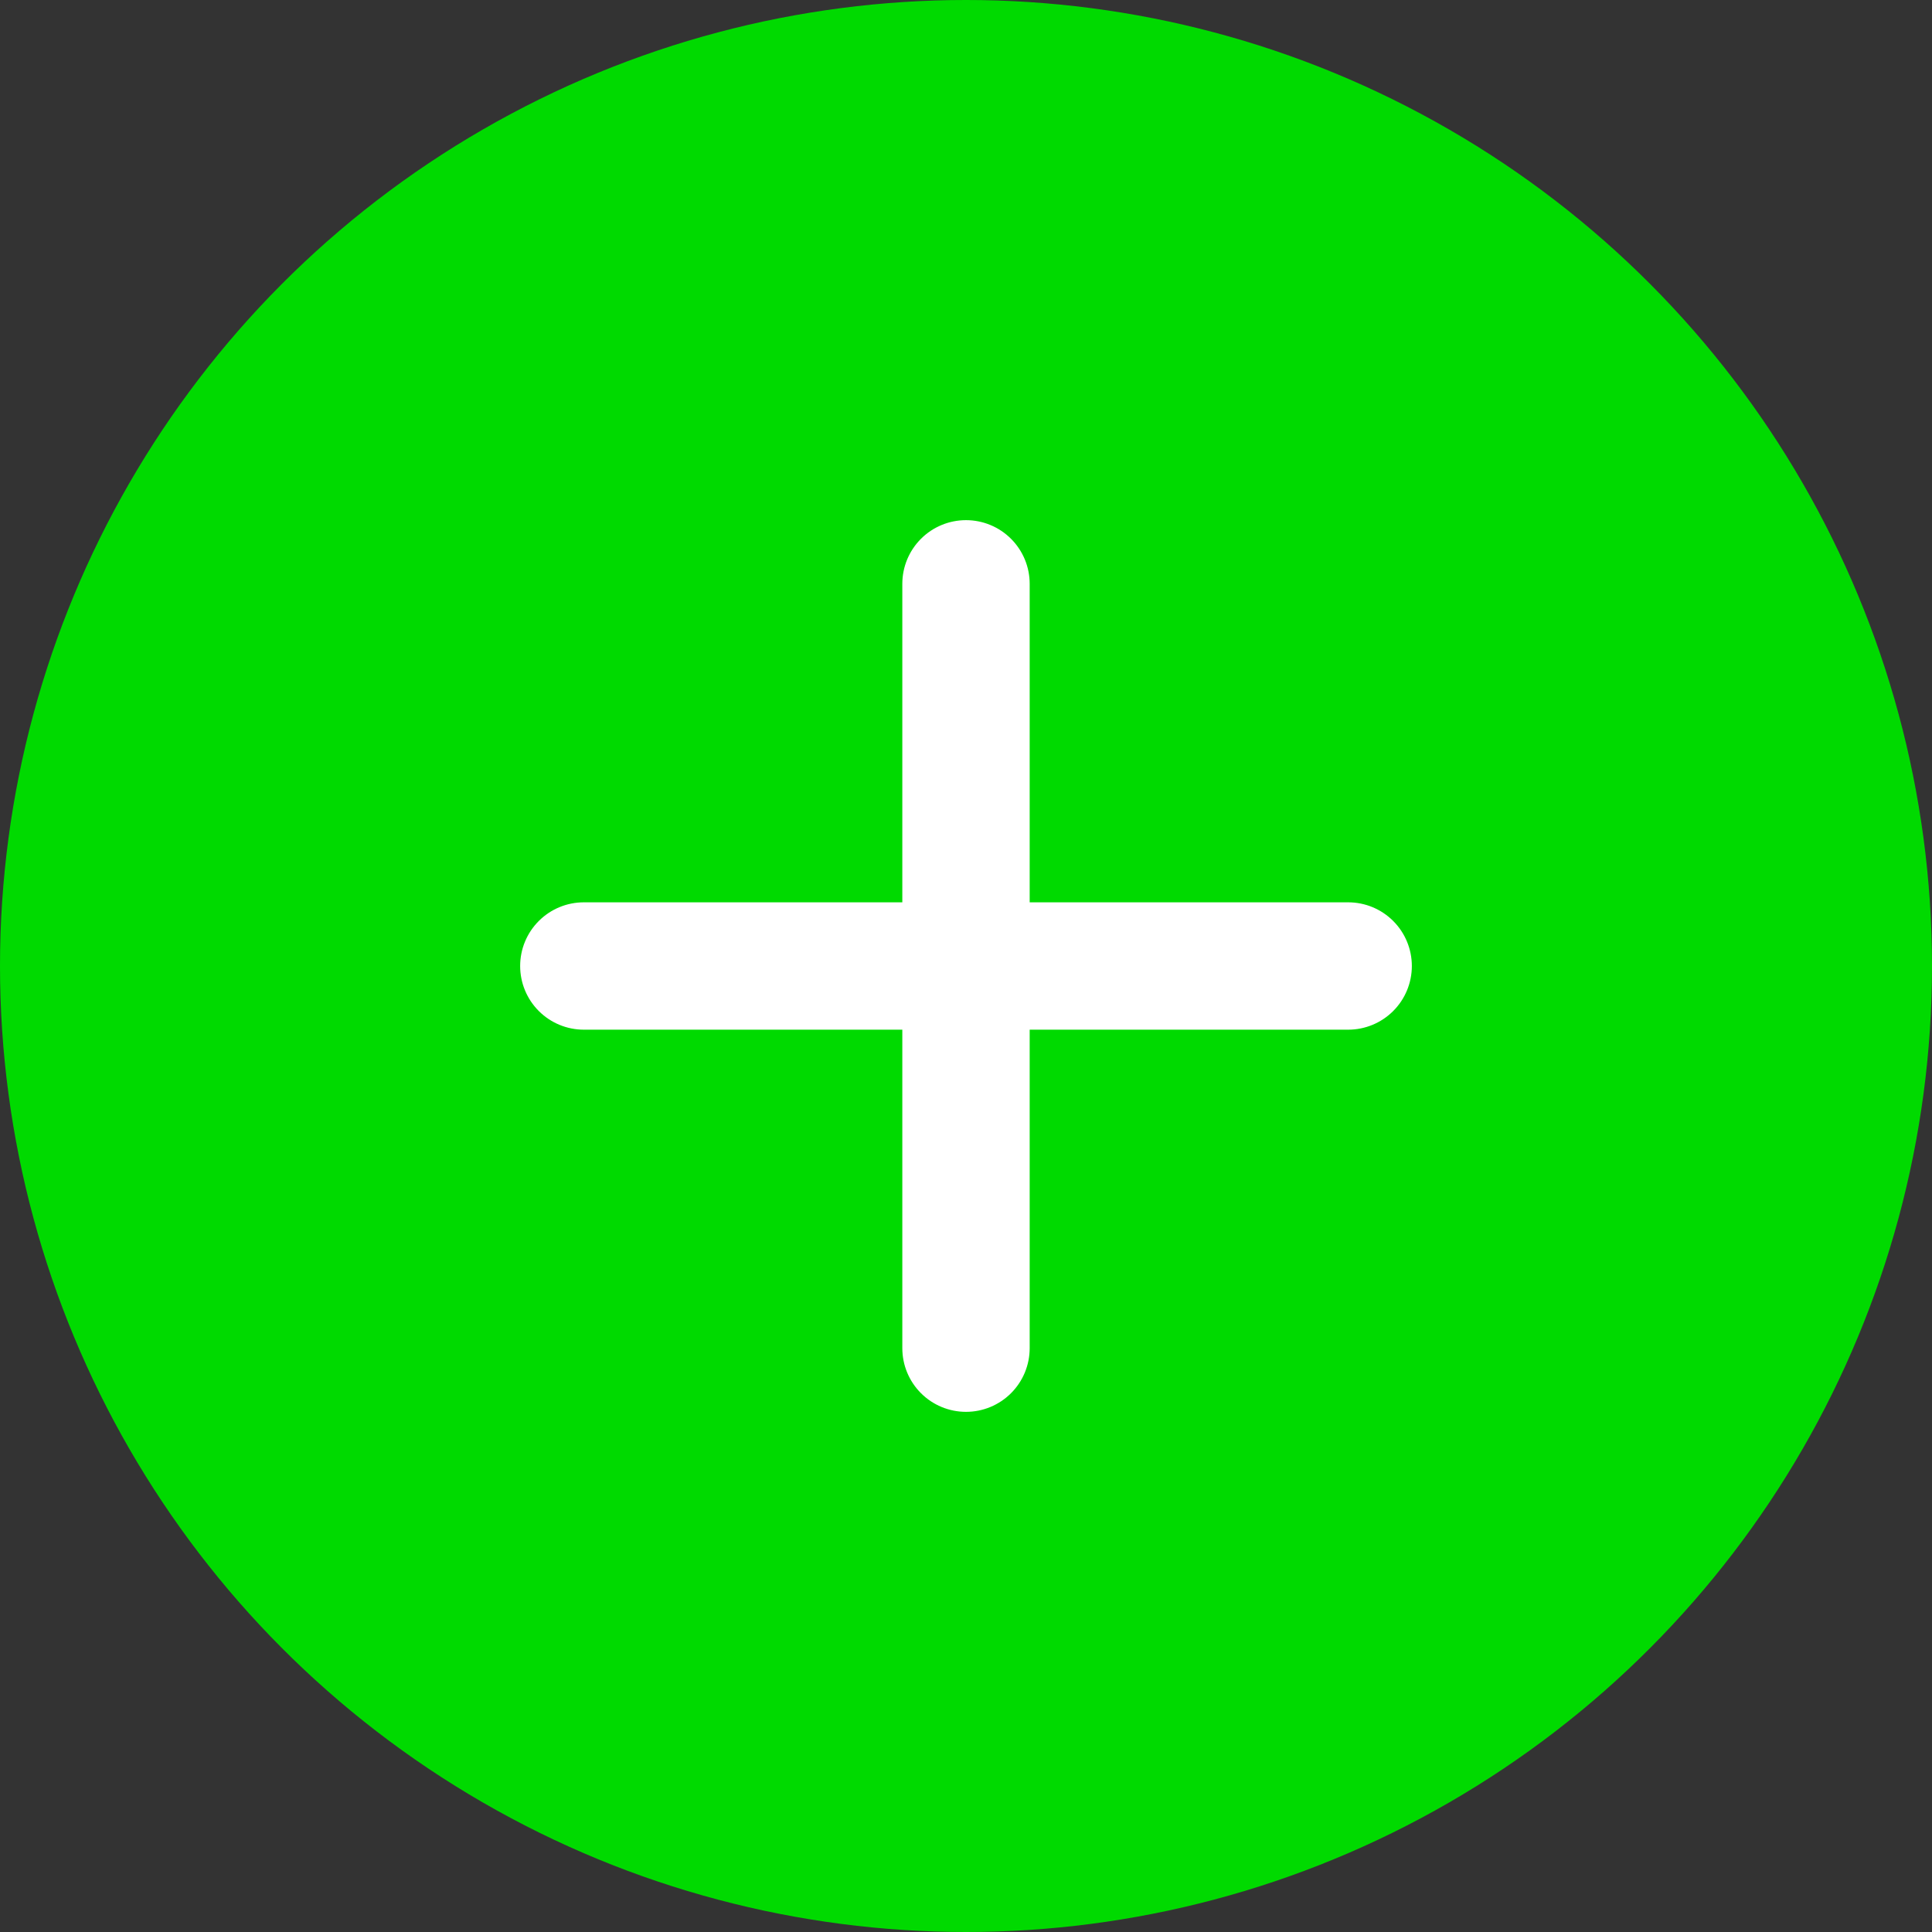
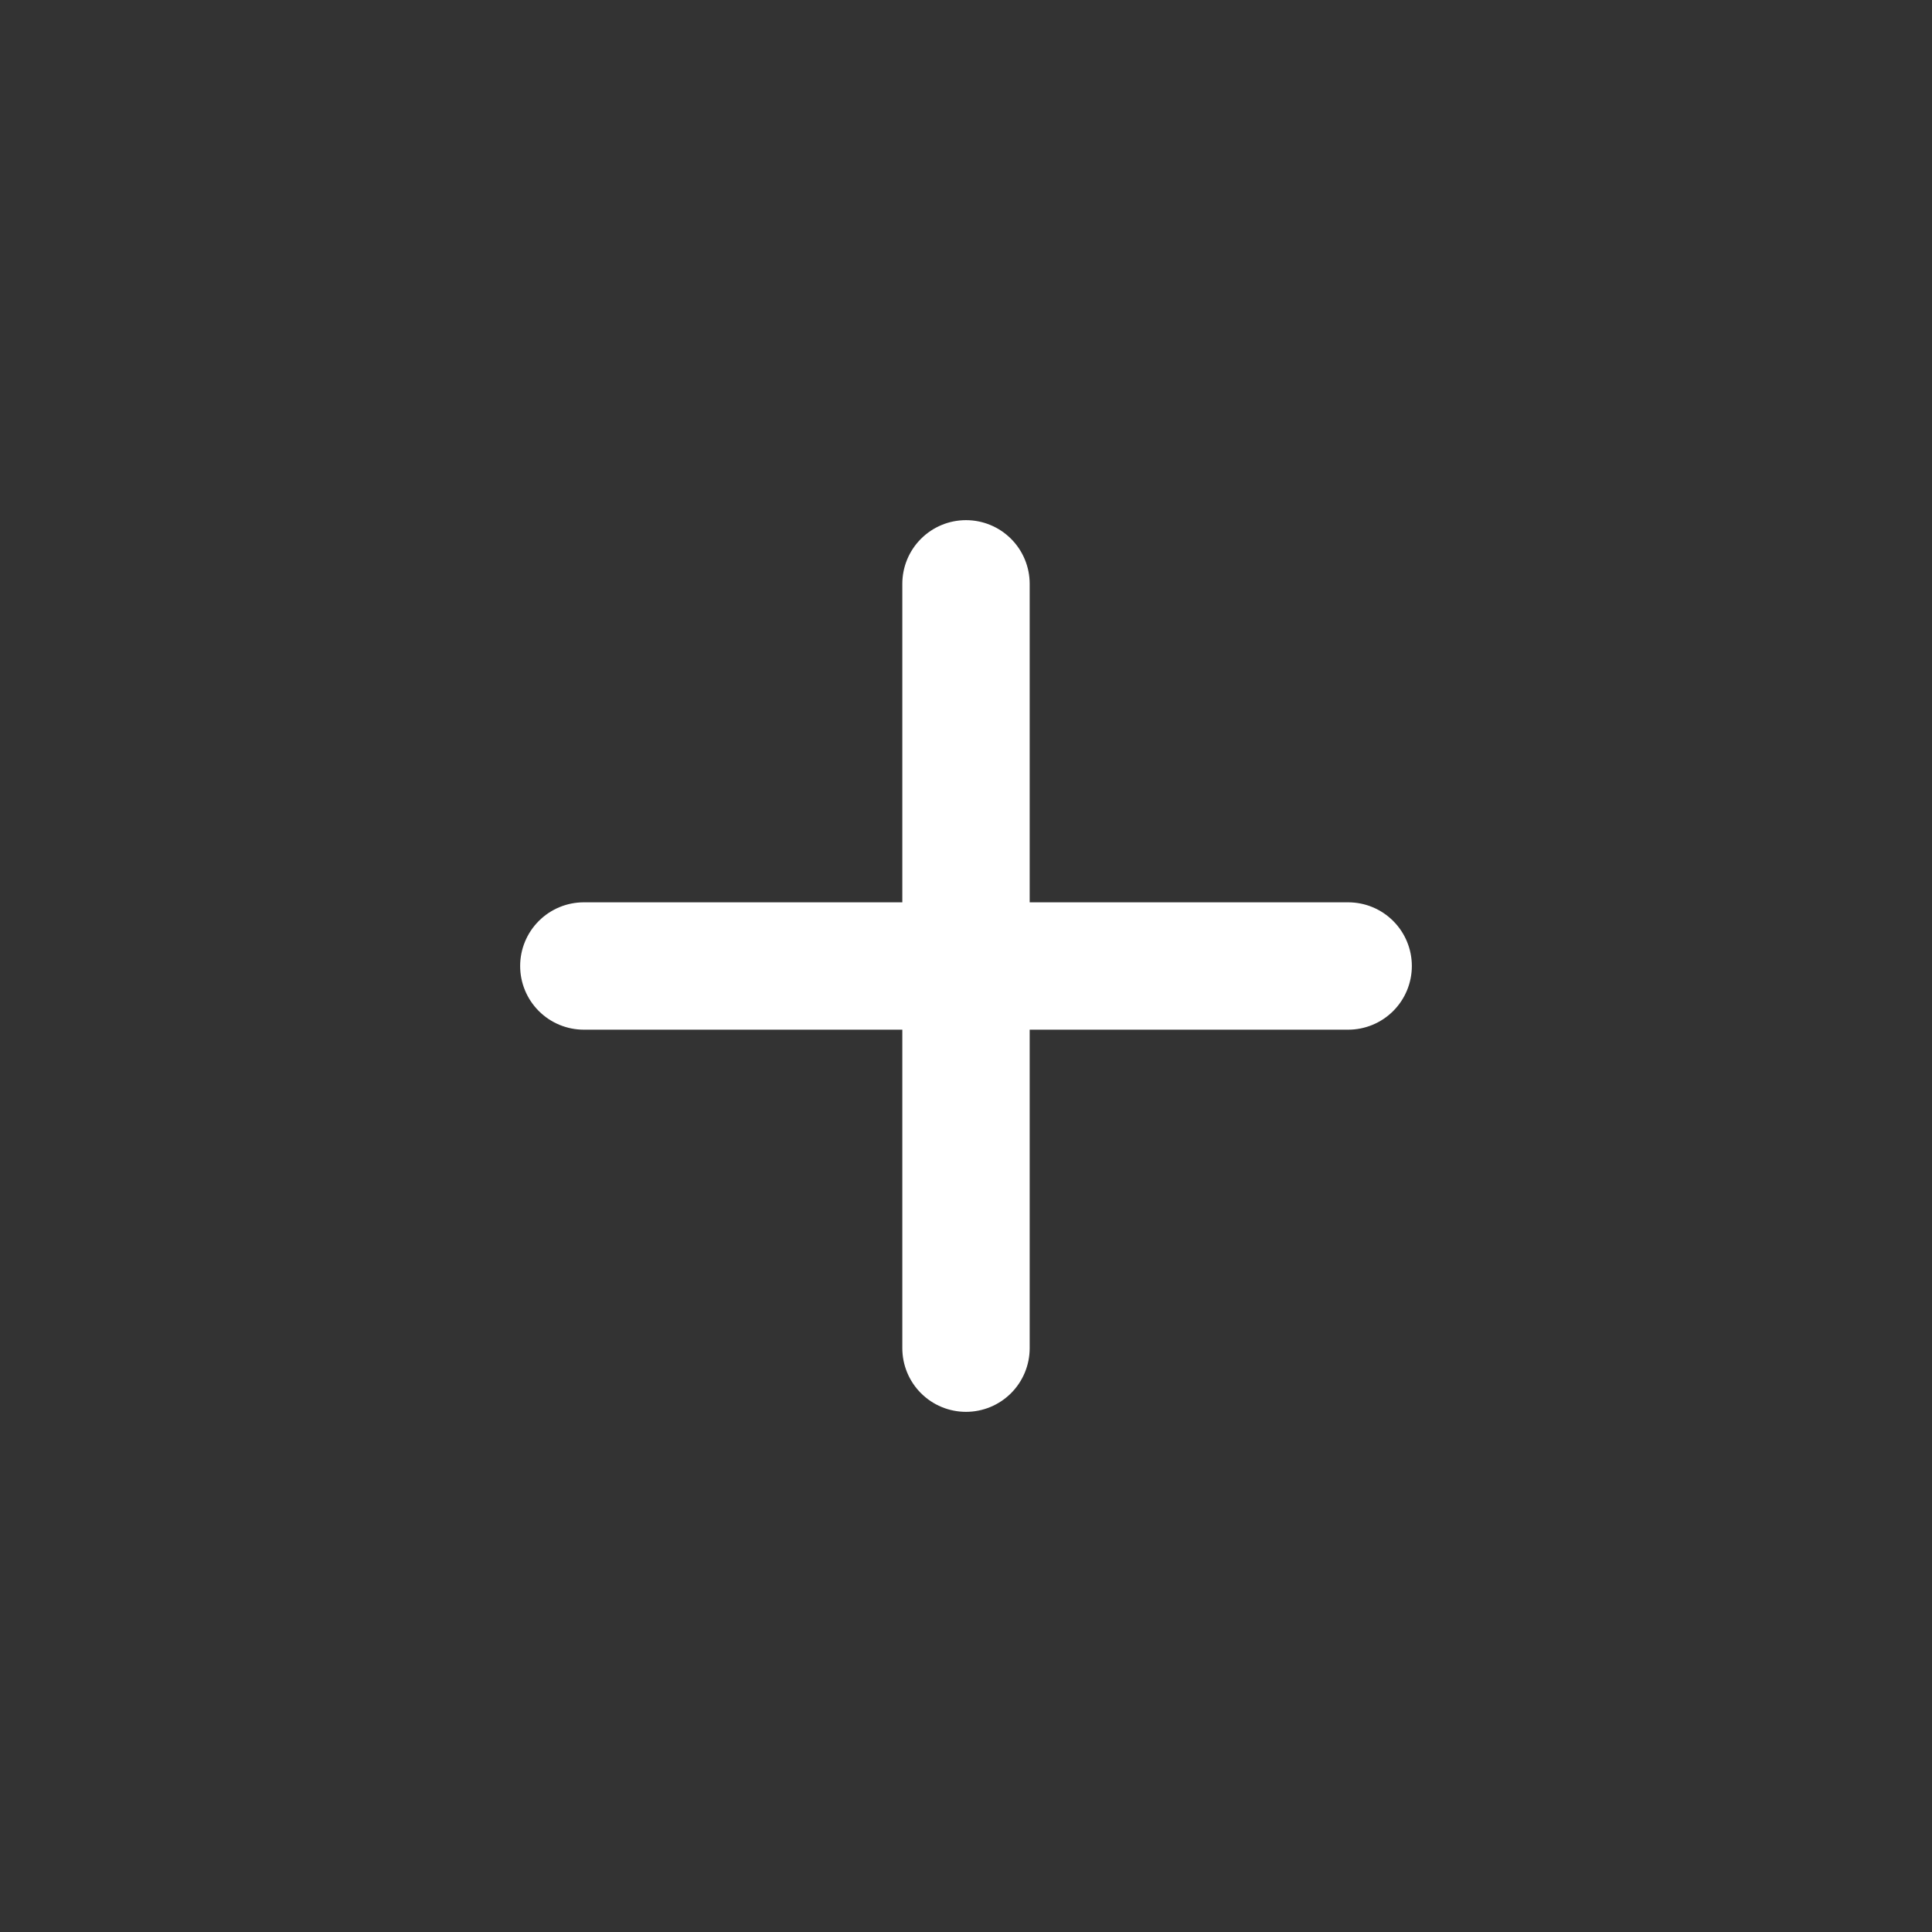
<svg xmlns="http://www.w3.org/2000/svg" width="26" height="26" viewBox="0 0 26 26" fill="none">
  <rect x="0" y="0" width="26" height="26" fill="#333333" stroke="none" />
-   <circle cx="13" cy="13" r="13" fill="#00DA00" />
  <path d="M18.143 13.857H13.857V18.143C13.857 18.37 13.767 18.588 13.606 18.749C13.445 18.91 13.227 19 13 19C12.773 19 12.555 18.91 12.394 18.749C12.233 18.588 12.143 18.37 12.143 18.143V13.857H7.857C7.63 13.857 7.412 13.767 7.251 13.606C7.09 13.445 7 13.227 7 13C7 12.773 7.09 12.555 7.251 12.394C7.412 12.233 7.63 12.143 7.857 12.143H12.143V7.857C12.143 7.63 12.233 7.412 12.394 7.251C12.555 7.09 12.773 7 13 7C13.227 7 13.445 7.09 13.606 7.251C13.767 7.412 13.857 7.63 13.857 7.857V12.143H18.143C18.37 12.143 18.588 12.233 18.749 12.394C18.91 12.555 19 12.773 19 13C19 13.227 18.91 13.445 18.749 13.606C18.588 13.767 18.37 13.857 18.143 13.857Z" fill="white" />
</svg>